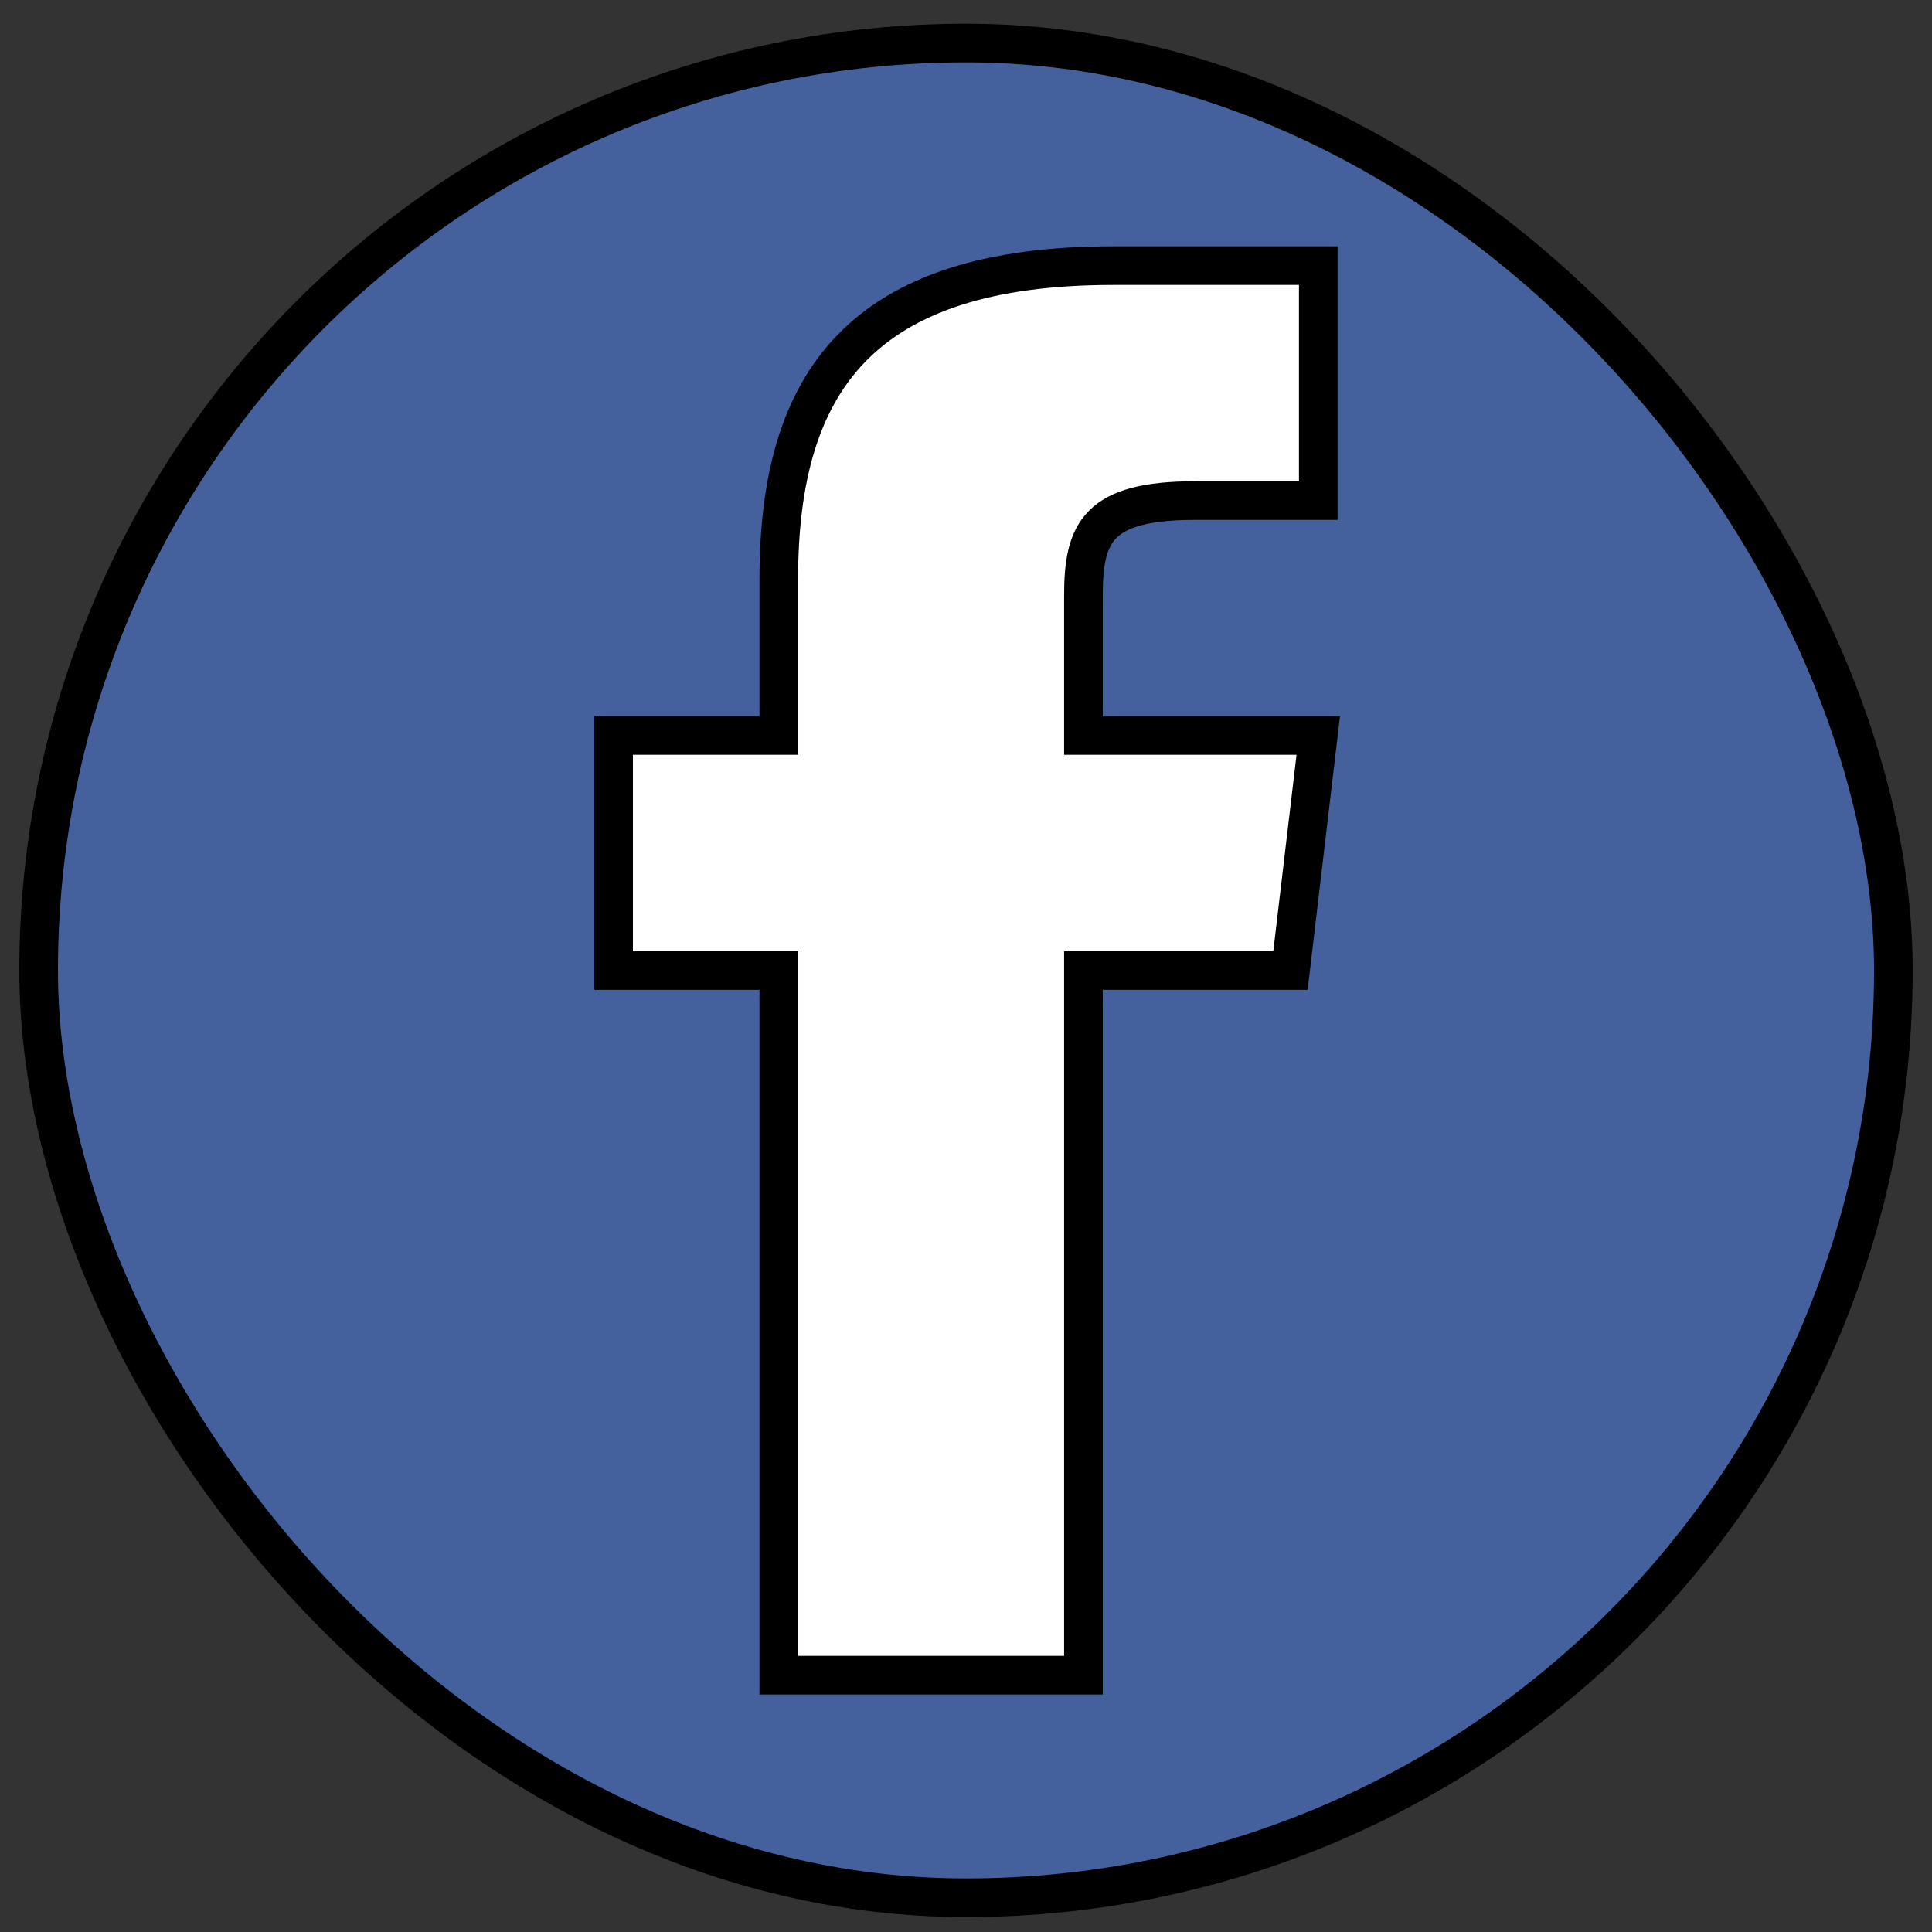
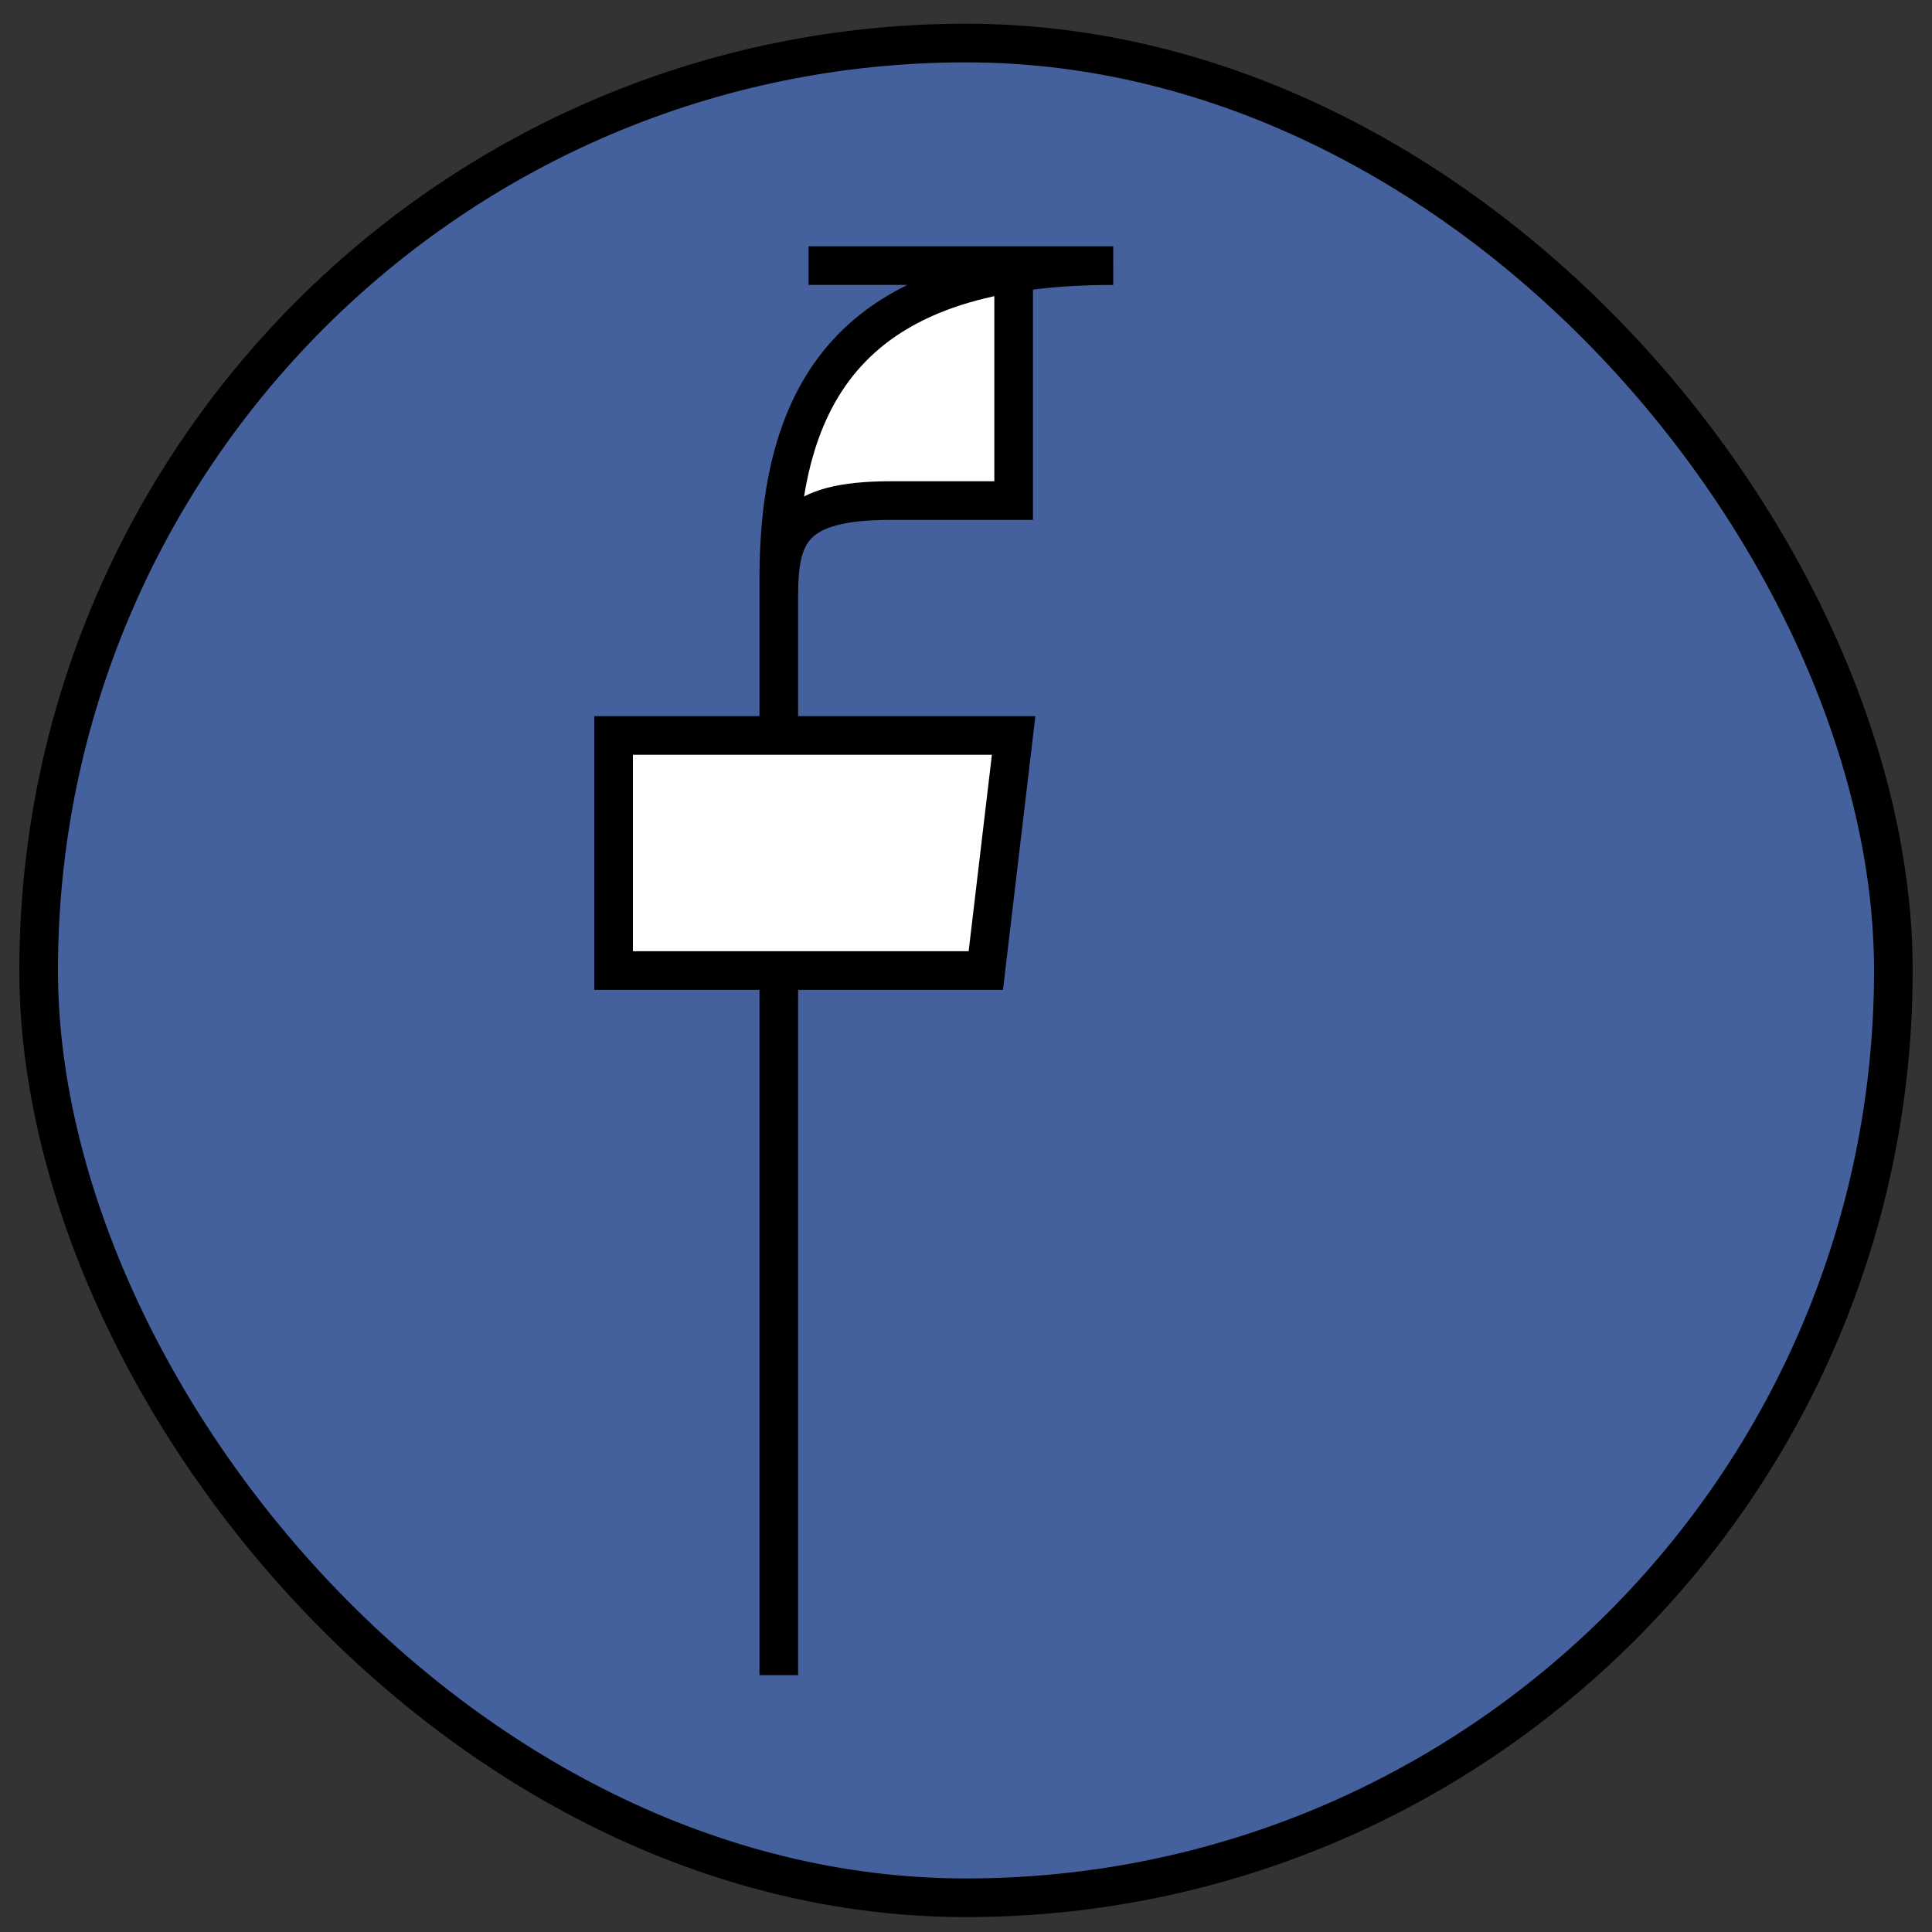
<svg xmlns="http://www.w3.org/2000/svg" width="50" height="50">
  <rect width="100%" height="100%" fill="#333333" stroke="none" />
  <g>
    <title>background</title>
-     <rect fill="none" id="canvas_background" height="52" width="52" y="-1" x="-1" />
  </g>
  <g>
    <title>Layer 1</title>
    <g stroke="null" id="layer1">
      <rect stroke="null" fill="#45619d" y="1.114" x="1" width="48" ry="250" rx="250" id="rect3758-1" height="48" />
-       <path stroke="null" fill="#ffffff" id="rect2989-1" d="m28.81,6.874c-6.507,0 -8.655,2.986 -8.655,8.106l0,4.053l-4.275,0l0,6.084l4.275,0l0,18.237l7.884,0l0,-18.237l5.358,0l0.72,-6.084l-6.078,0l0,-3.615c0,-1.634 0.359,-2.463 2.895,-2.463l3.183,0l0,-6.081l-5.307,0z" />
+       <path stroke="null" fill="#ffffff" id="rect2989-1" d="m28.81,6.874c-6.507,0 -8.655,2.986 -8.655,8.106l0,4.053l-4.275,0l0,6.084l4.275,0l0,18.237l0,-18.237l5.358,0l0.72,-6.084l-6.078,0l0,-3.615c0,-1.634 0.359,-2.463 2.895,-2.463l3.183,0l0,-6.081l-5.307,0z" />
    </g>
  </g>
</svg>